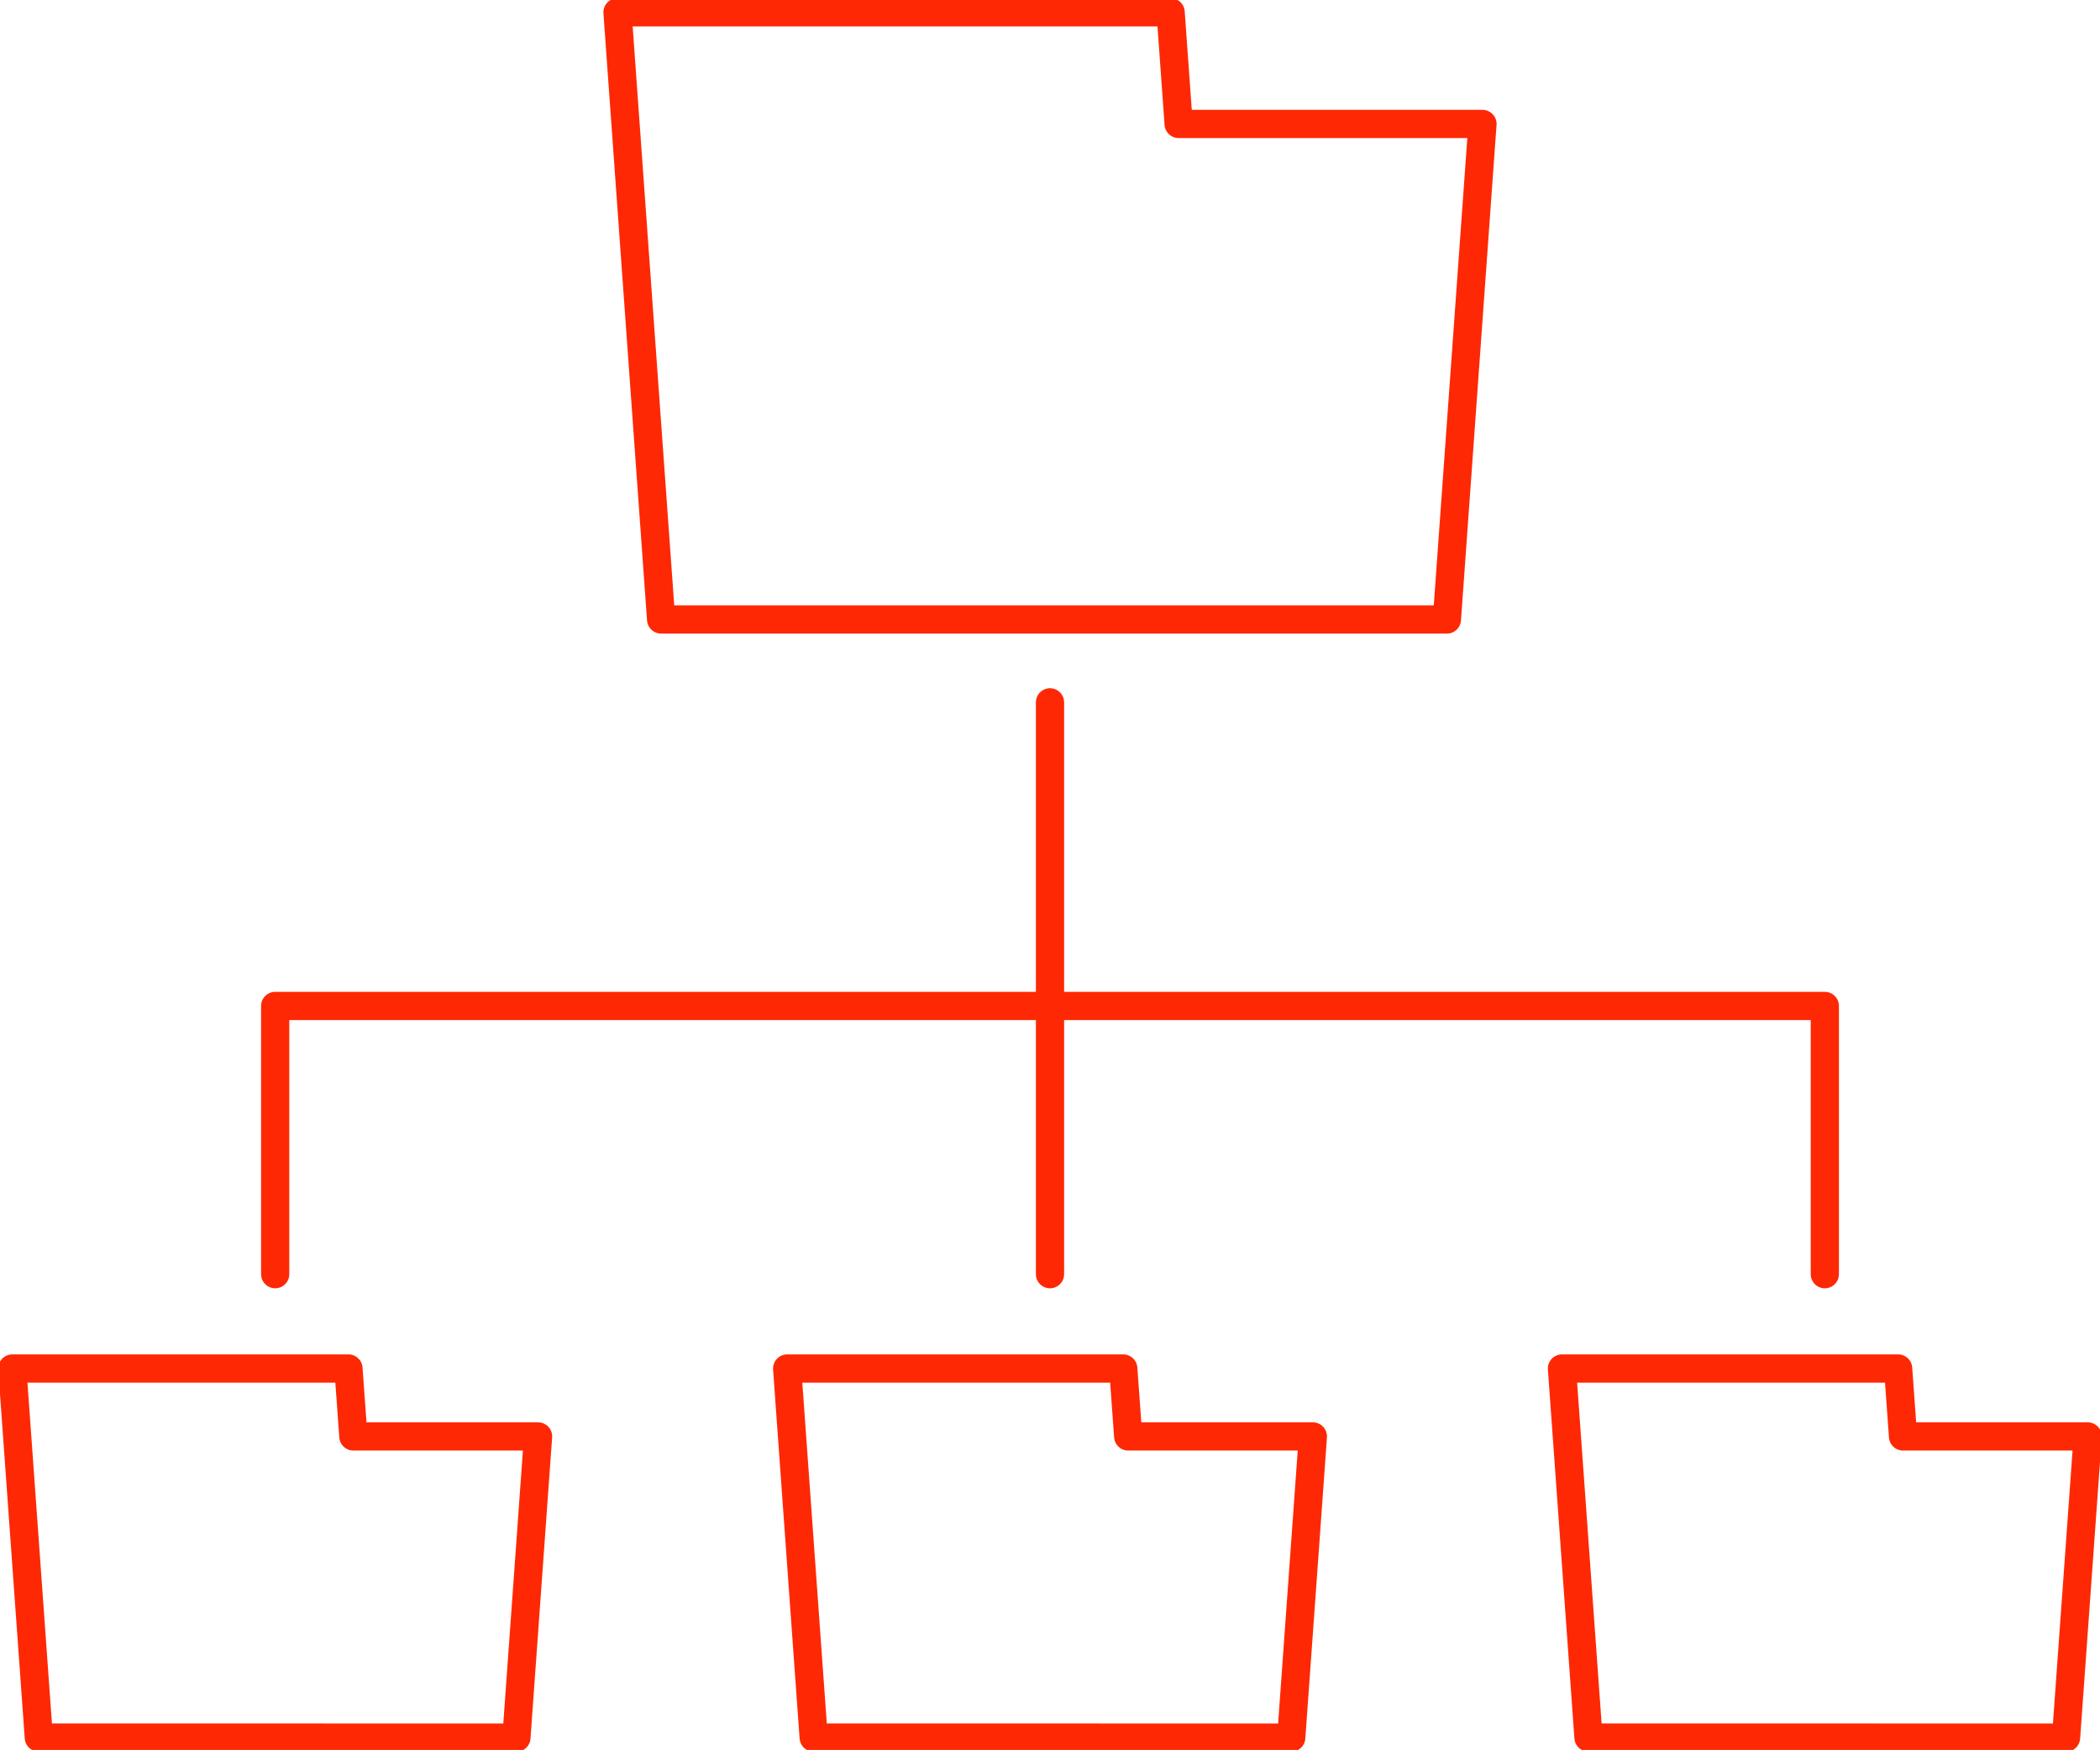
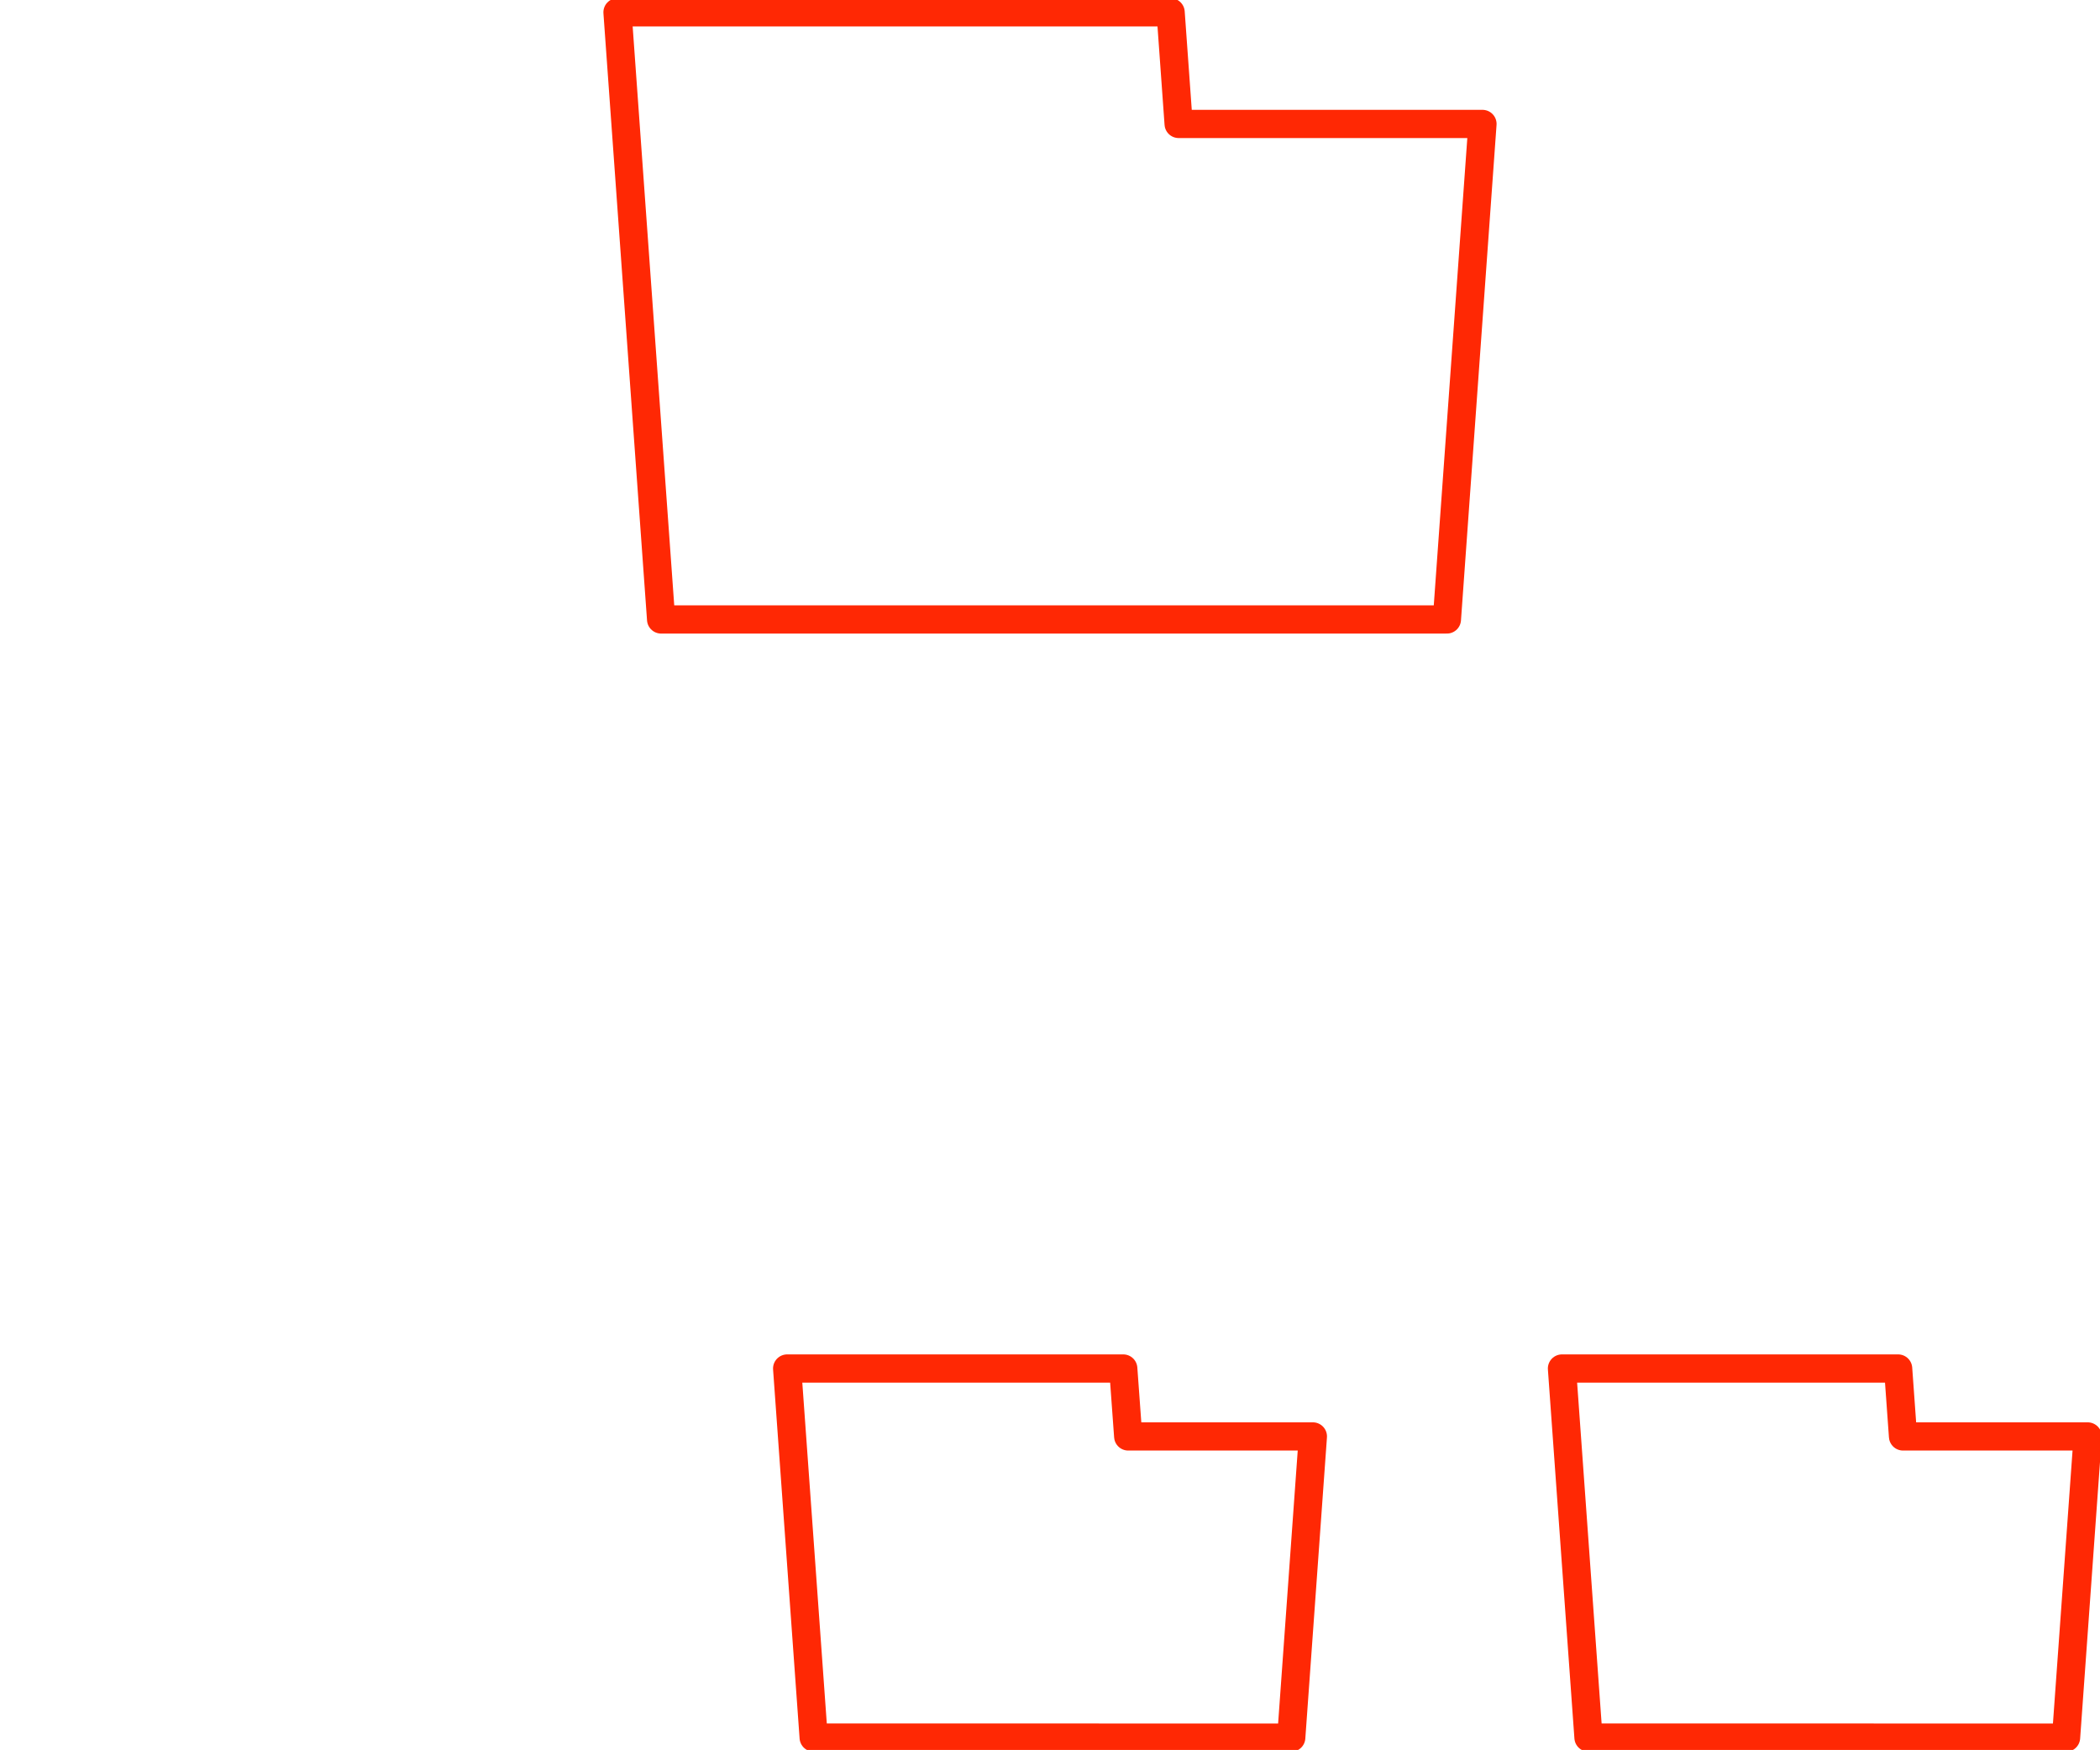
<svg xmlns="http://www.w3.org/2000/svg" width="74.444" height="62.024" viewBox="0 0 74.444 62.024">
  <defs>
    <clipPath id="a">
      <rect width="74.444" height="62.024" fill="none" stroke="#ff2804" stroke-width="1" />
    </clipPath>
  </defs>
  <g transform="translate(-464 -851)">
    <g transform="translate(464 851)">
      <g transform="translate(0 0)">
        <g clip-path="url(#a)">
          <path d="M54.494,22.02,55.755,4.457H44.984L44.7.5H25.092l1.546,21.52Z" transform="translate(-3.202 -0.064)" fill="none" stroke="#ff2804" stroke-linecap="round" stroke-linejoin="round" stroke-width="1" />
-           <path d="M18.371,68.683l.767-10.675H12.59L12.417,55.6H.5l.94,13.08Z" transform="translate(-0.064 -7.095)" fill="none" stroke="#ff2804" stroke-linecap="round" stroke-linejoin="round" stroke-width="1" />
          <path d="M81.34,68.683l.767-10.675H75.56L75.387,55.6H63.47l.94,13.08Z" transform="translate(-8.099 -7.095)" fill="none" stroke="#ff2804" stroke-linecap="round" stroke-linejoin="round" stroke-width="1" />
          <path d="M49.855,68.683l.767-10.675H44.075L43.9,55.6H31.985l.94,13.08Z" transform="translate(-4.081 -7.095)" fill="none" stroke="#ff2804" stroke-linecap="round" stroke-linejoin="round" stroke-width="1" />
        </g>
      </g>
-       <line y2="20.268" transform="translate(37.222 24.894)" fill="none" stroke="#ff2804" stroke-linecap="round" stroke-linejoin="round" stroke-width="1" />
-       <path d="M66.116,50.377V40.87H11.182v9.507" transform="translate(-1.427 -5.215)" fill="none" stroke="#ff2804" stroke-linecap="round" stroke-linejoin="round" stroke-width="1" />
    </g>
  </g>
</svg>